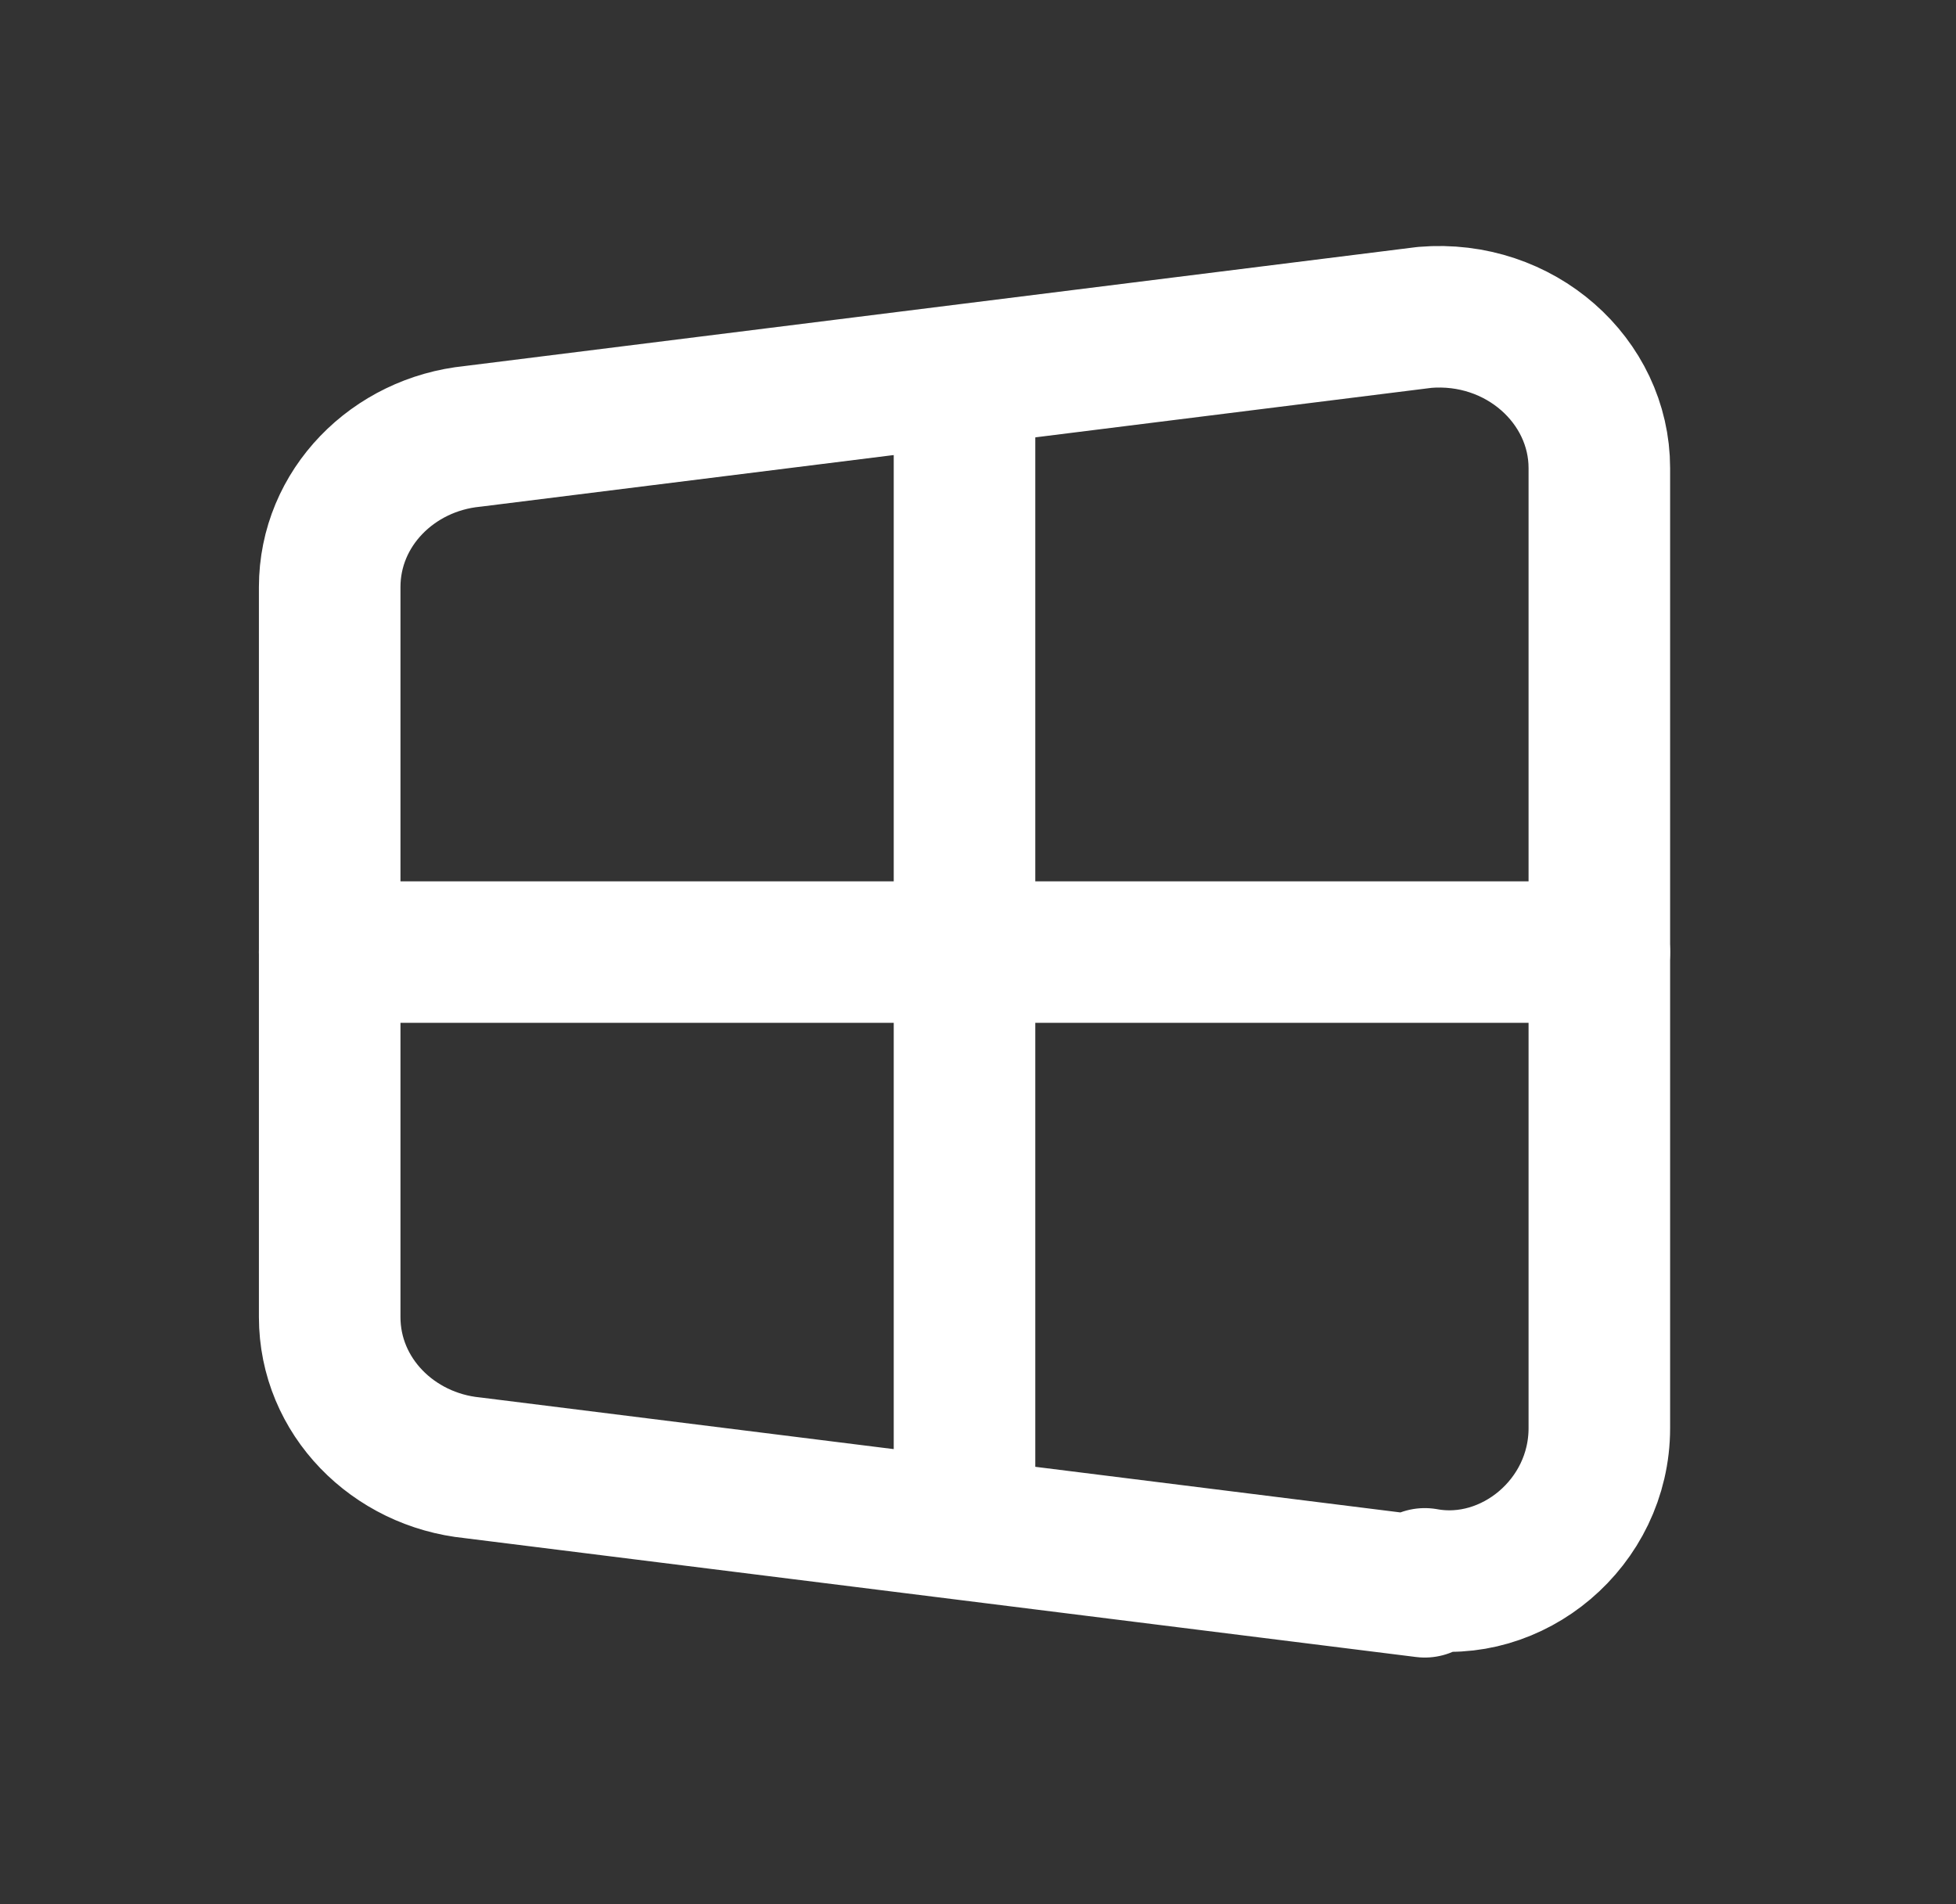
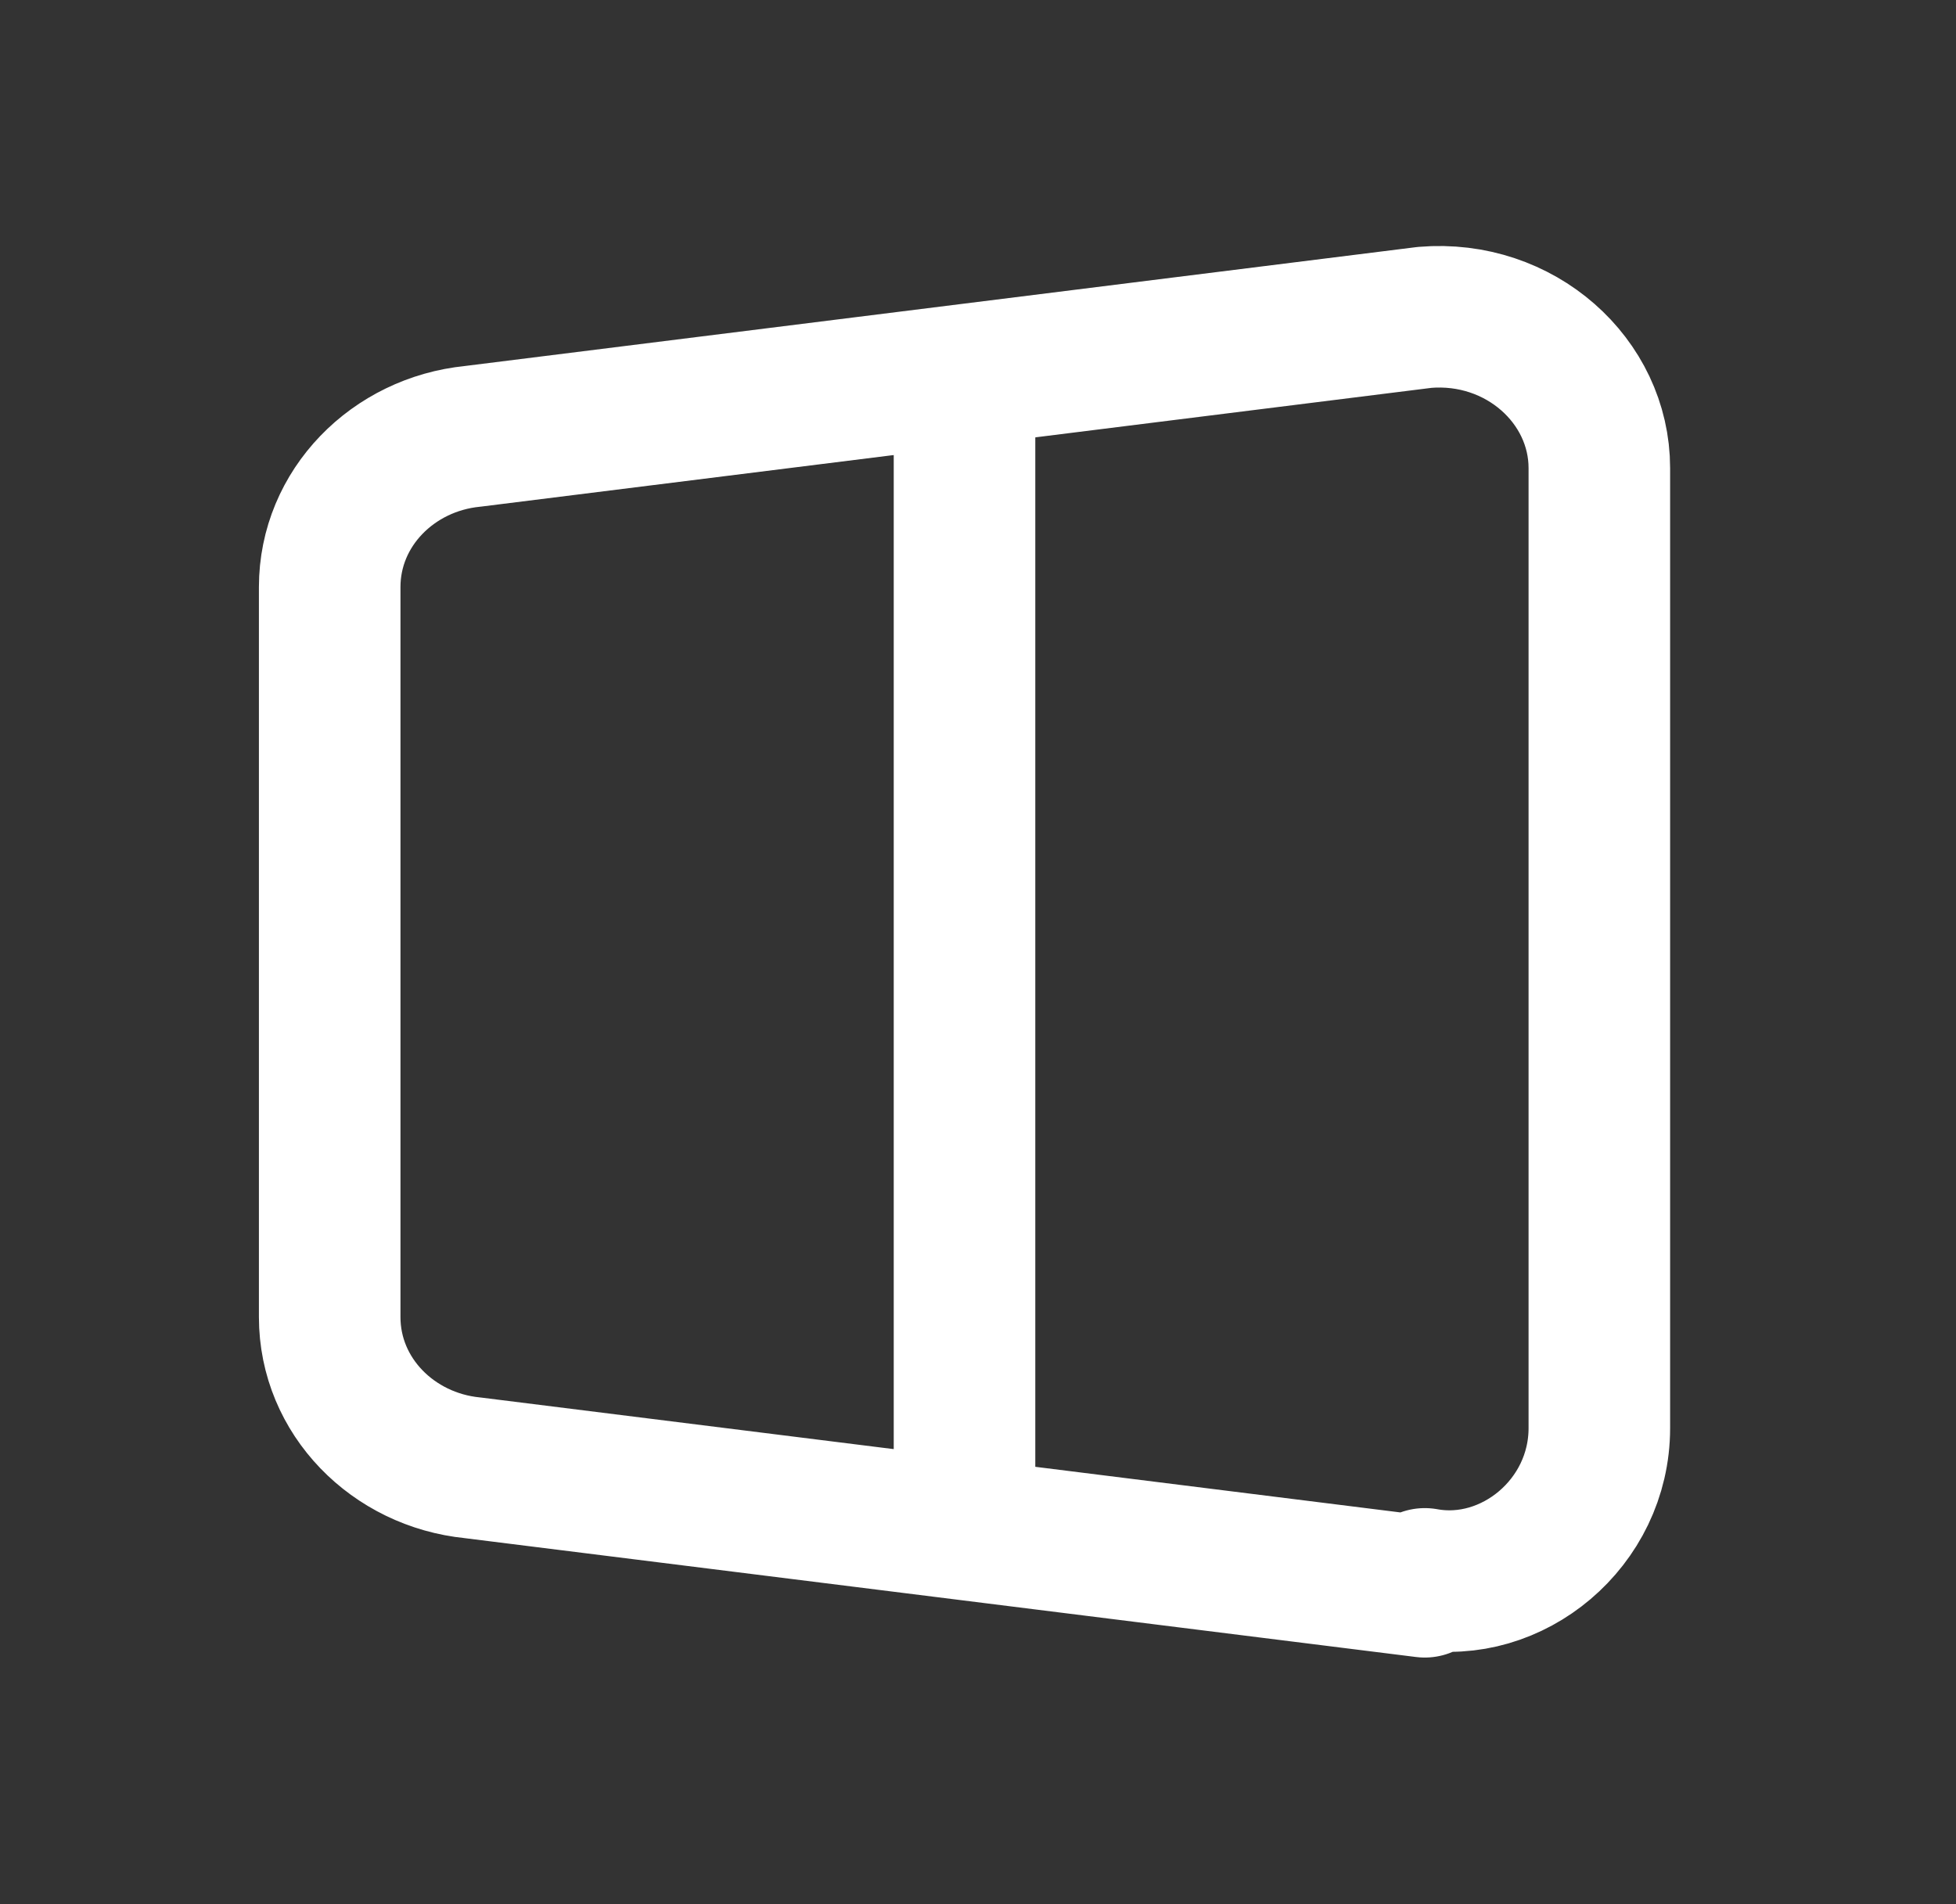
<svg xmlns="http://www.w3.org/2000/svg" width="38" height="37" viewBox="0 0 38 37" fill="none">
  <rect x="0" y="0" width="38" height="37" fill="#333333" stroke="none" />
  <path d="M27.68 30.833L9.18 28.521C7.638 28.367 6.405 27.133 6.405 25.592V11.408C6.405 9.867 7.638 8.633 9.18 8.479L27.68 6.167C29.53 6.013 31.071 7.4 31.071 9.096V27.75C31.071 29.6 29.375 30.988 27.68 30.679V30.833Z" stroke="white" stroke-width="2.75" stroke-linecap="round" stroke-linejoin="round" />
  <path d="M18.738 7.708V29.292" stroke="white" stroke-width="2.75" stroke-linecap="round" stroke-linejoin="round" />
-   <path d="M6.405 18.5H31.071" stroke="white" stroke-width="2.75" stroke-linecap="round" stroke-linejoin="round" />
</svg>